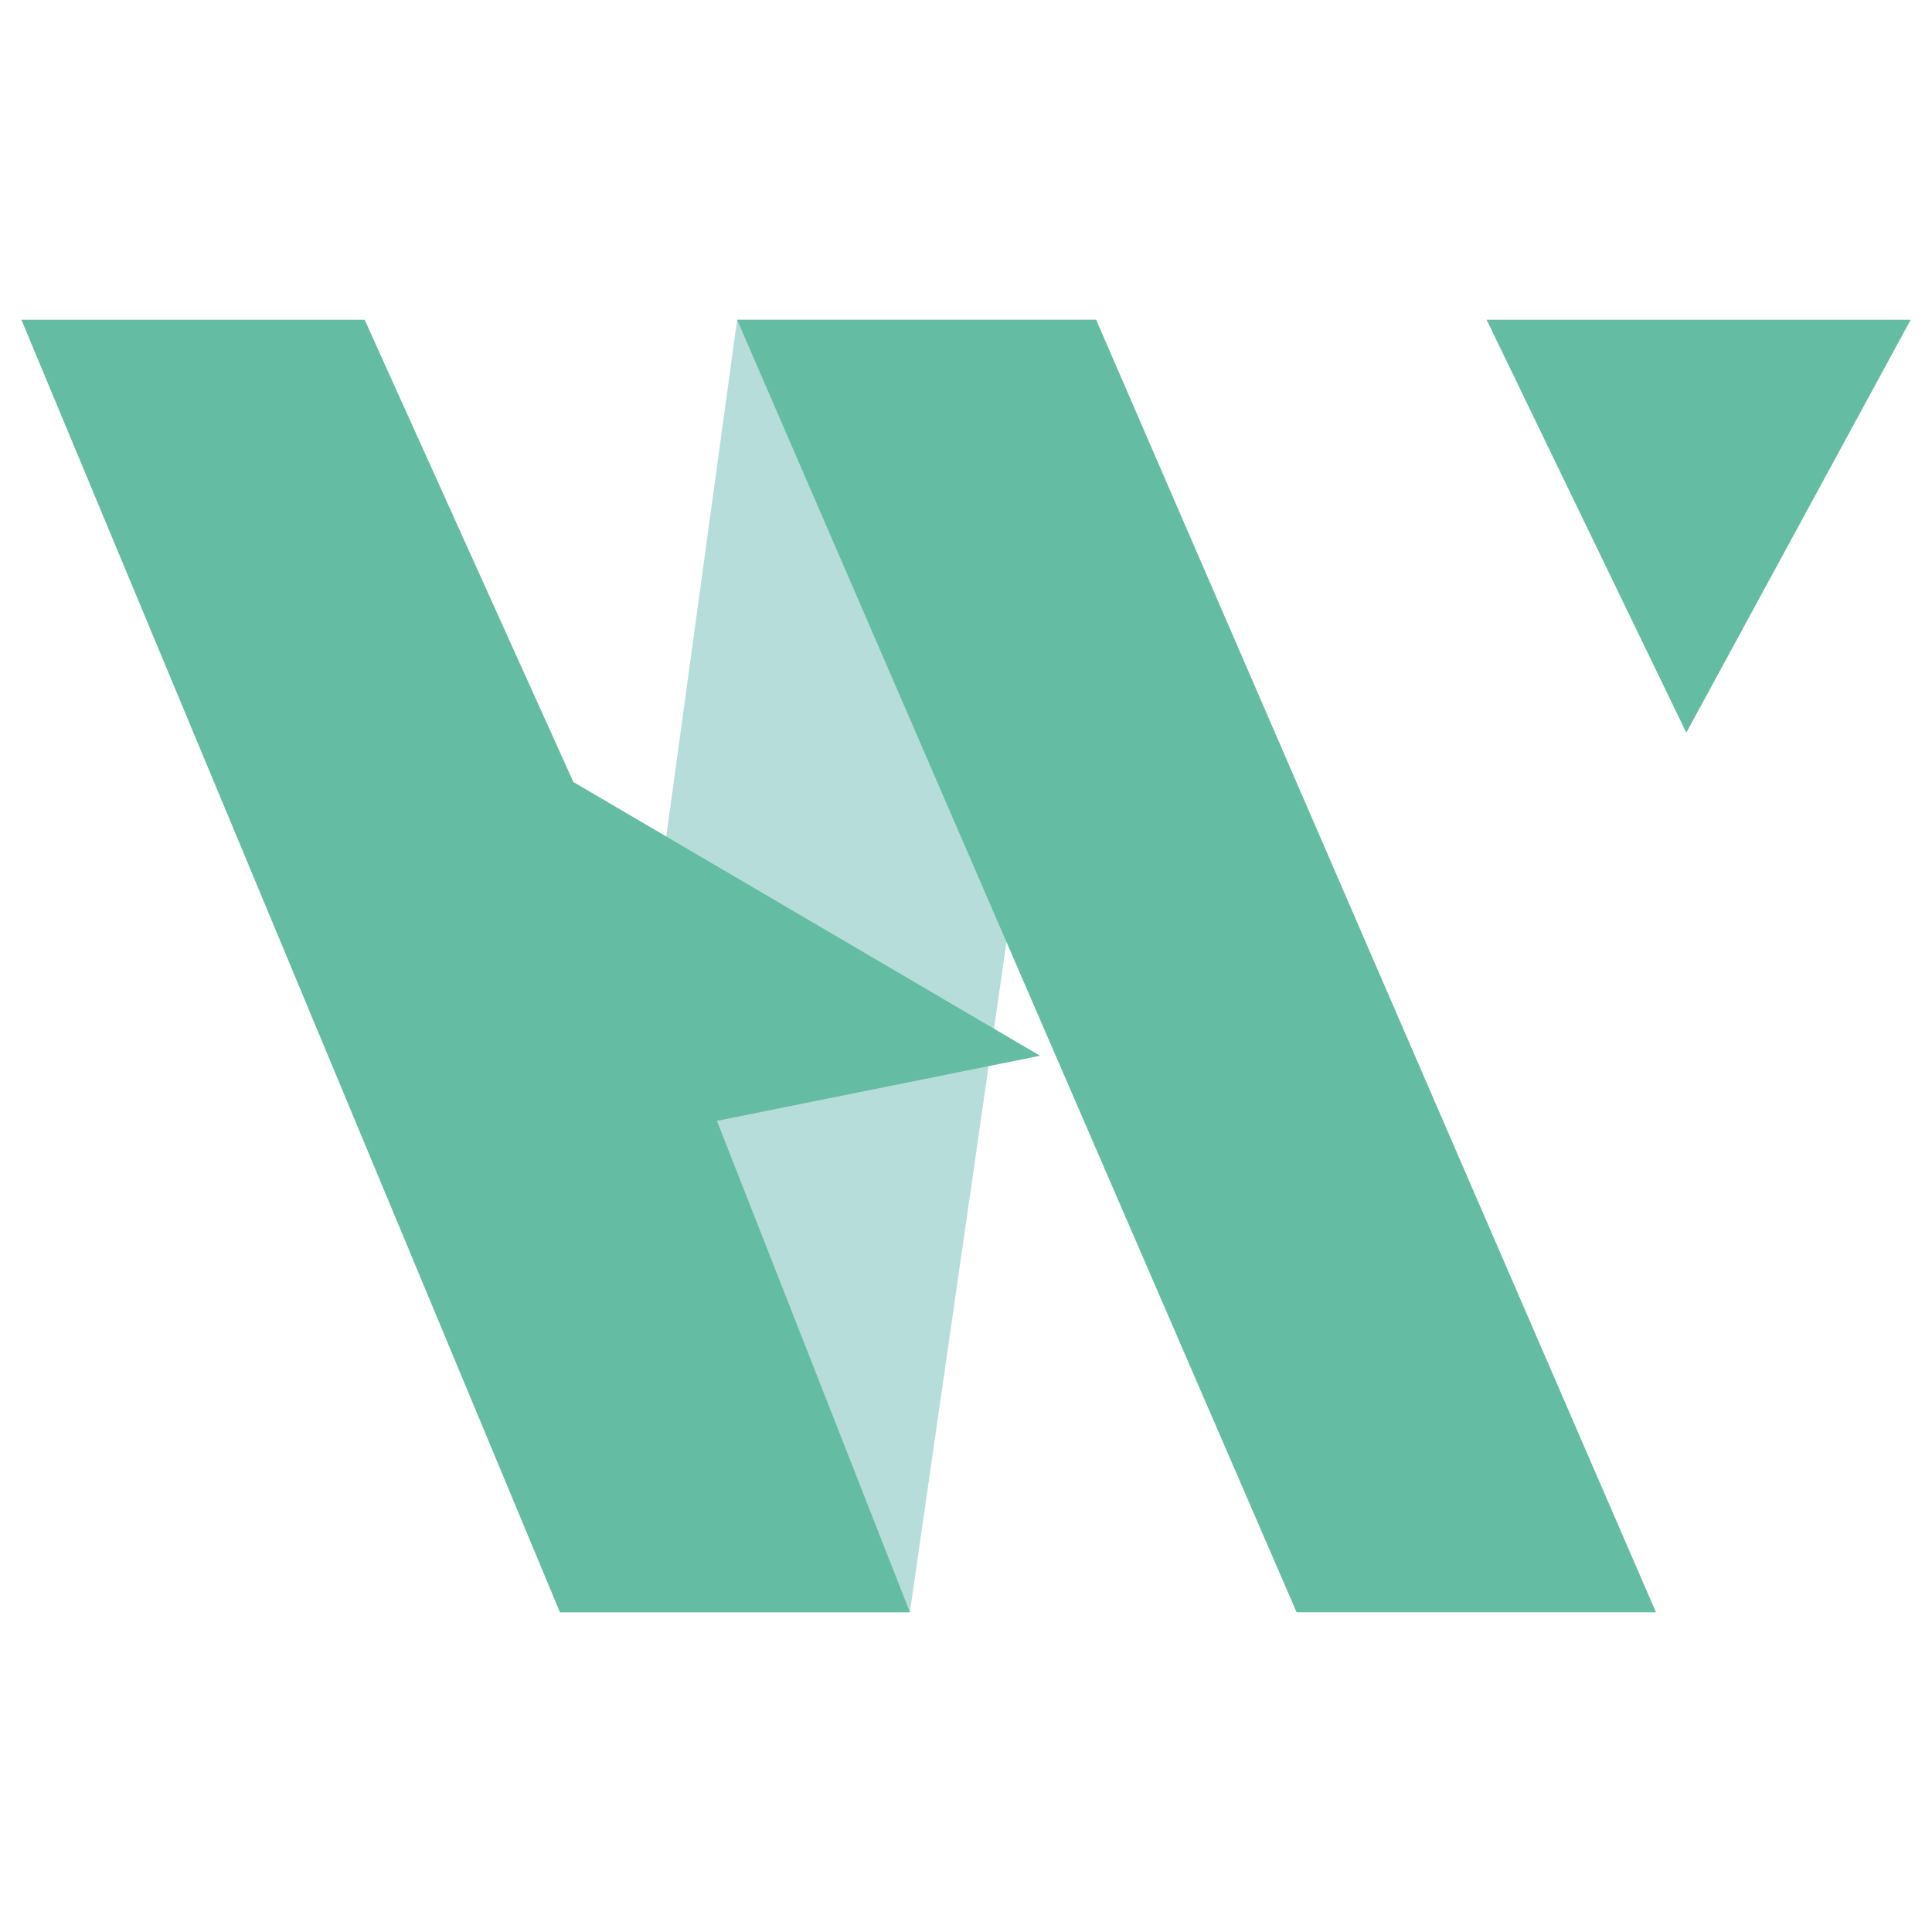
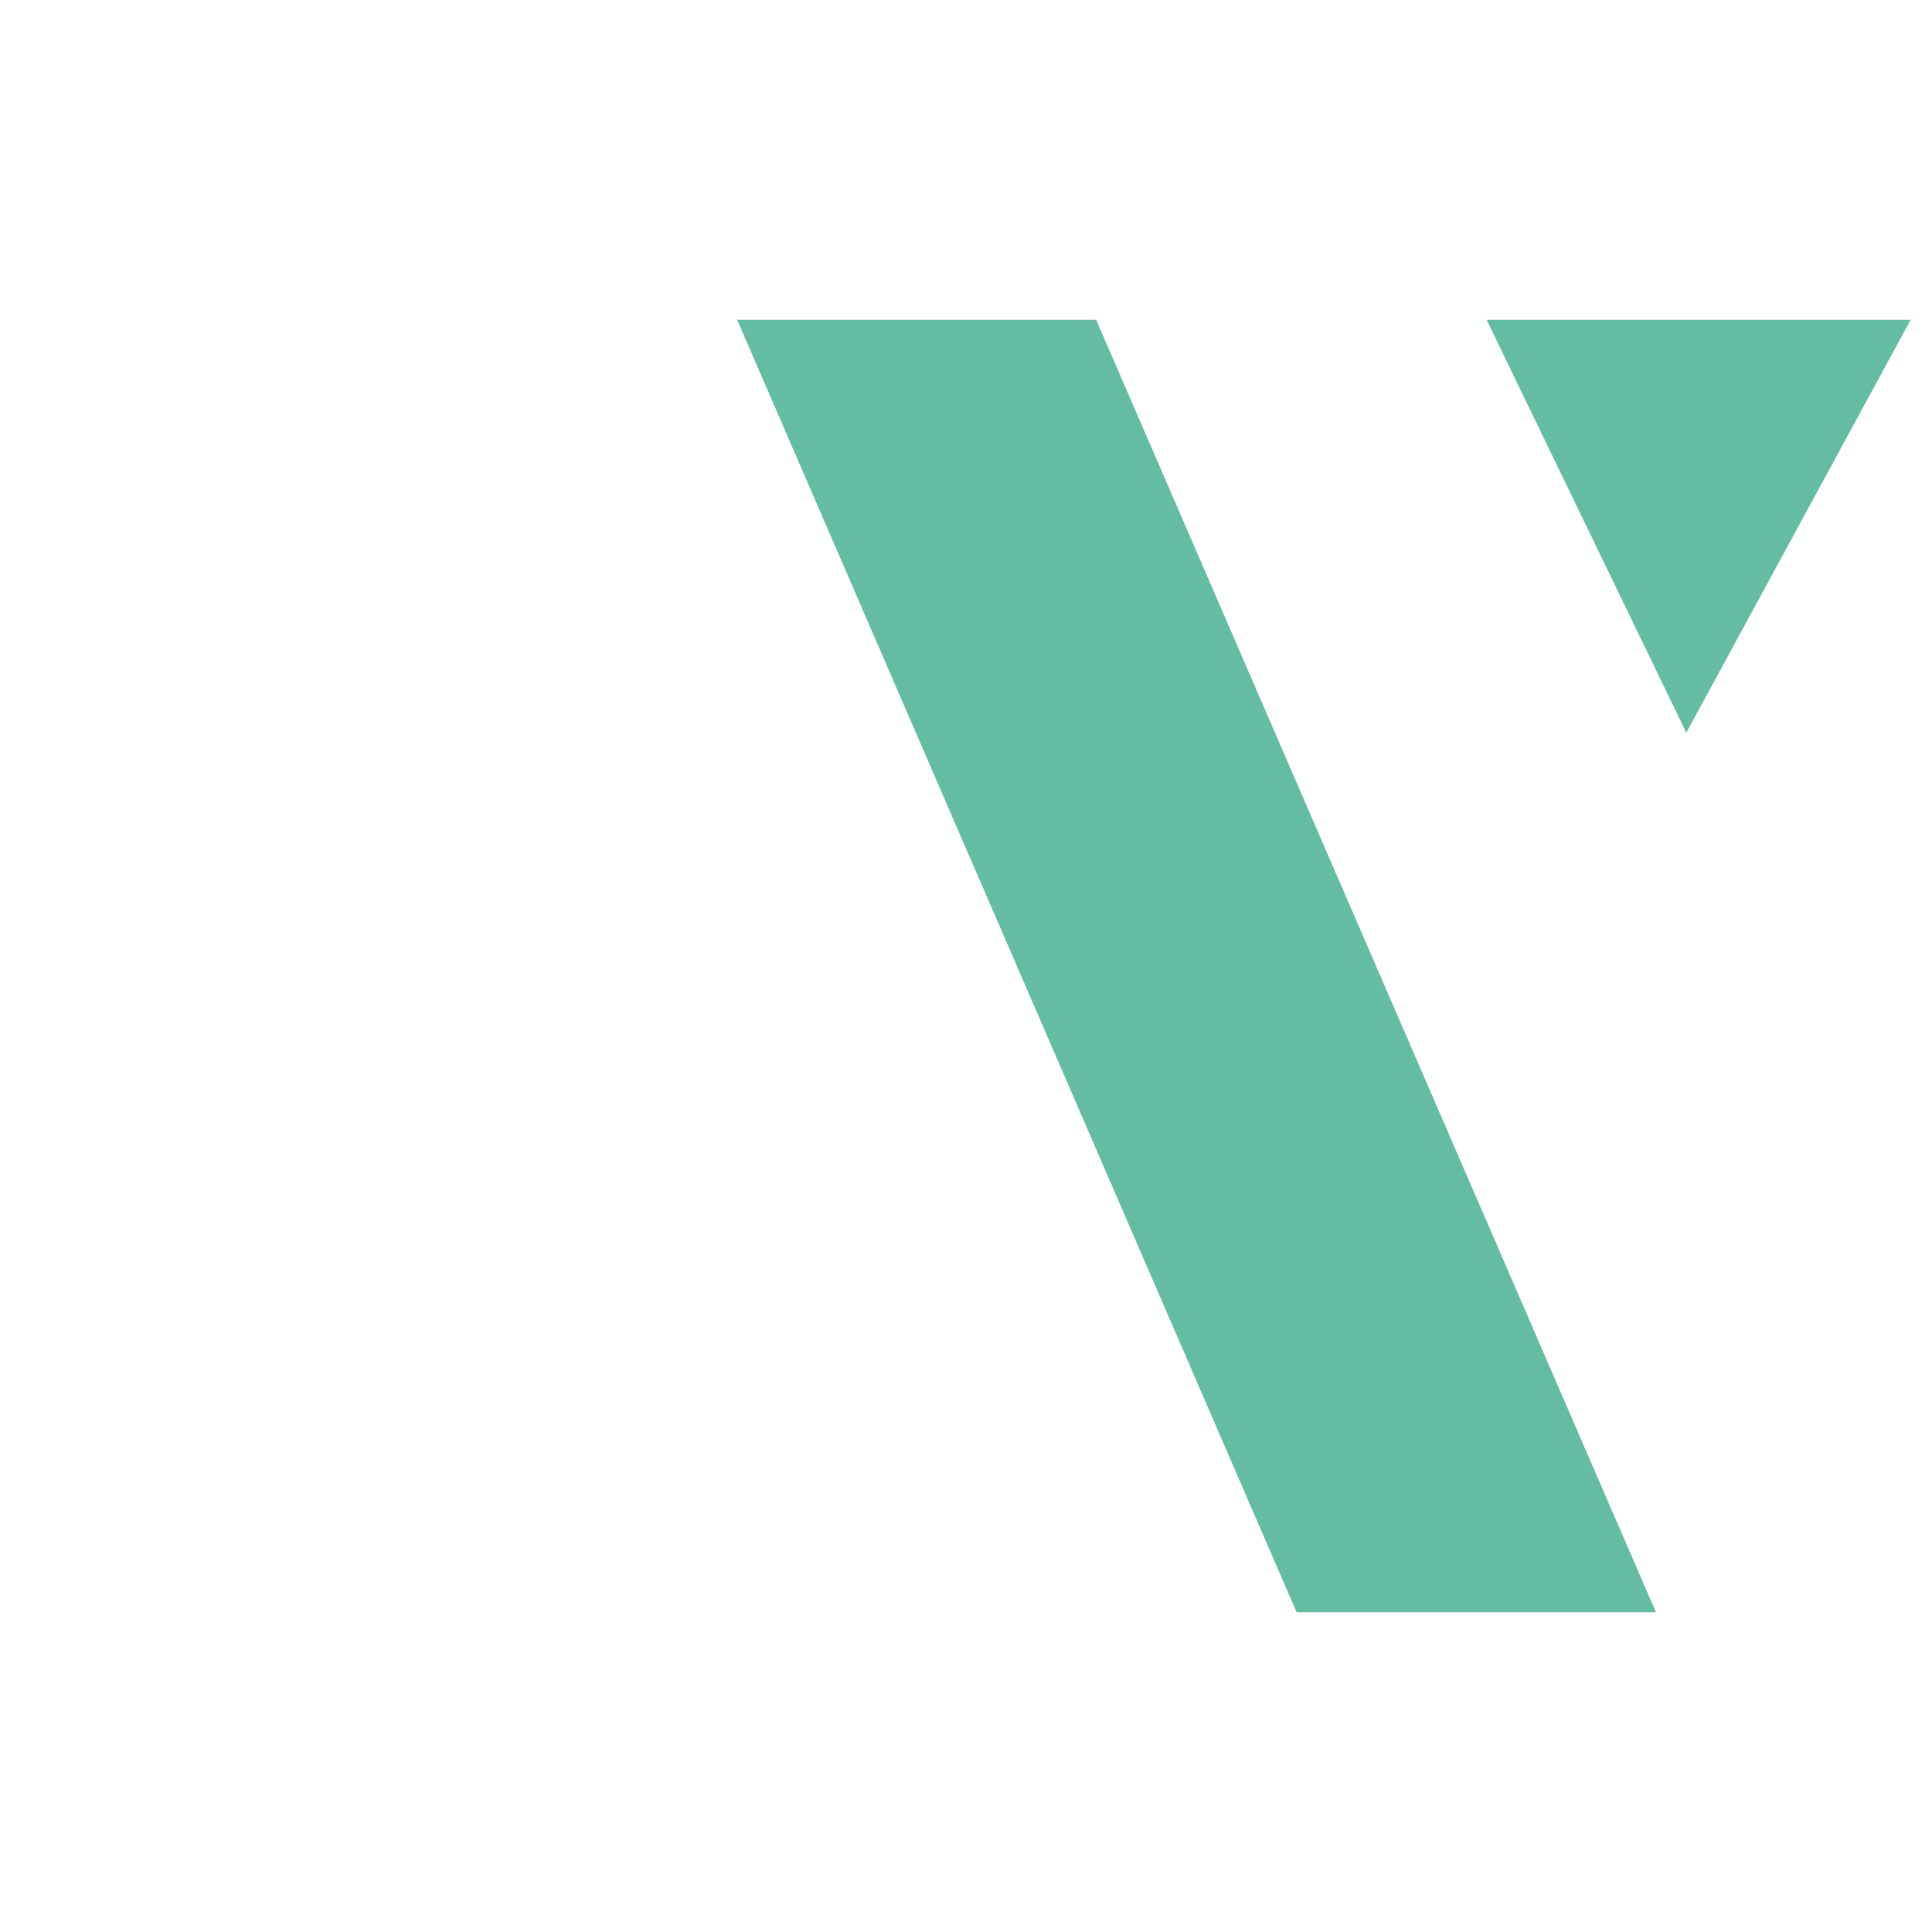
<svg xmlns="http://www.w3.org/2000/svg" version="1.1" id="Layer_1" x="0px" y="0px" viewBox="0 0 2267.7 2267.7" style="enable-background:new 0 0 2267.7 2267.7;" xml:space="preserve">
  <style type="text/css">
	.st0{fill:#B6DDDA;}
	.st1{fill:#64BDA2;}
</style>
  <g>
-     <polygon class="st0" points="865.2,375.3 657.2,1892.4 1068,1892.4 1286.6,375.3  " />
-     <polygon class="st1" points="25.1,375.3 428,375.3 673,917.9 1220.8,1239.2 841.5,1315.6 1068,1892.4 657.2,1892.4  " />
    <polygon class="st1" points="865.2,375.3 1286.6,375.3 1943.7,1892.4 1521.9,1892.4  " />
    <polygon class="st1" points="1744.9,375.3 2242.7,375.3 1979.3,860  " />
  </g>
</svg>